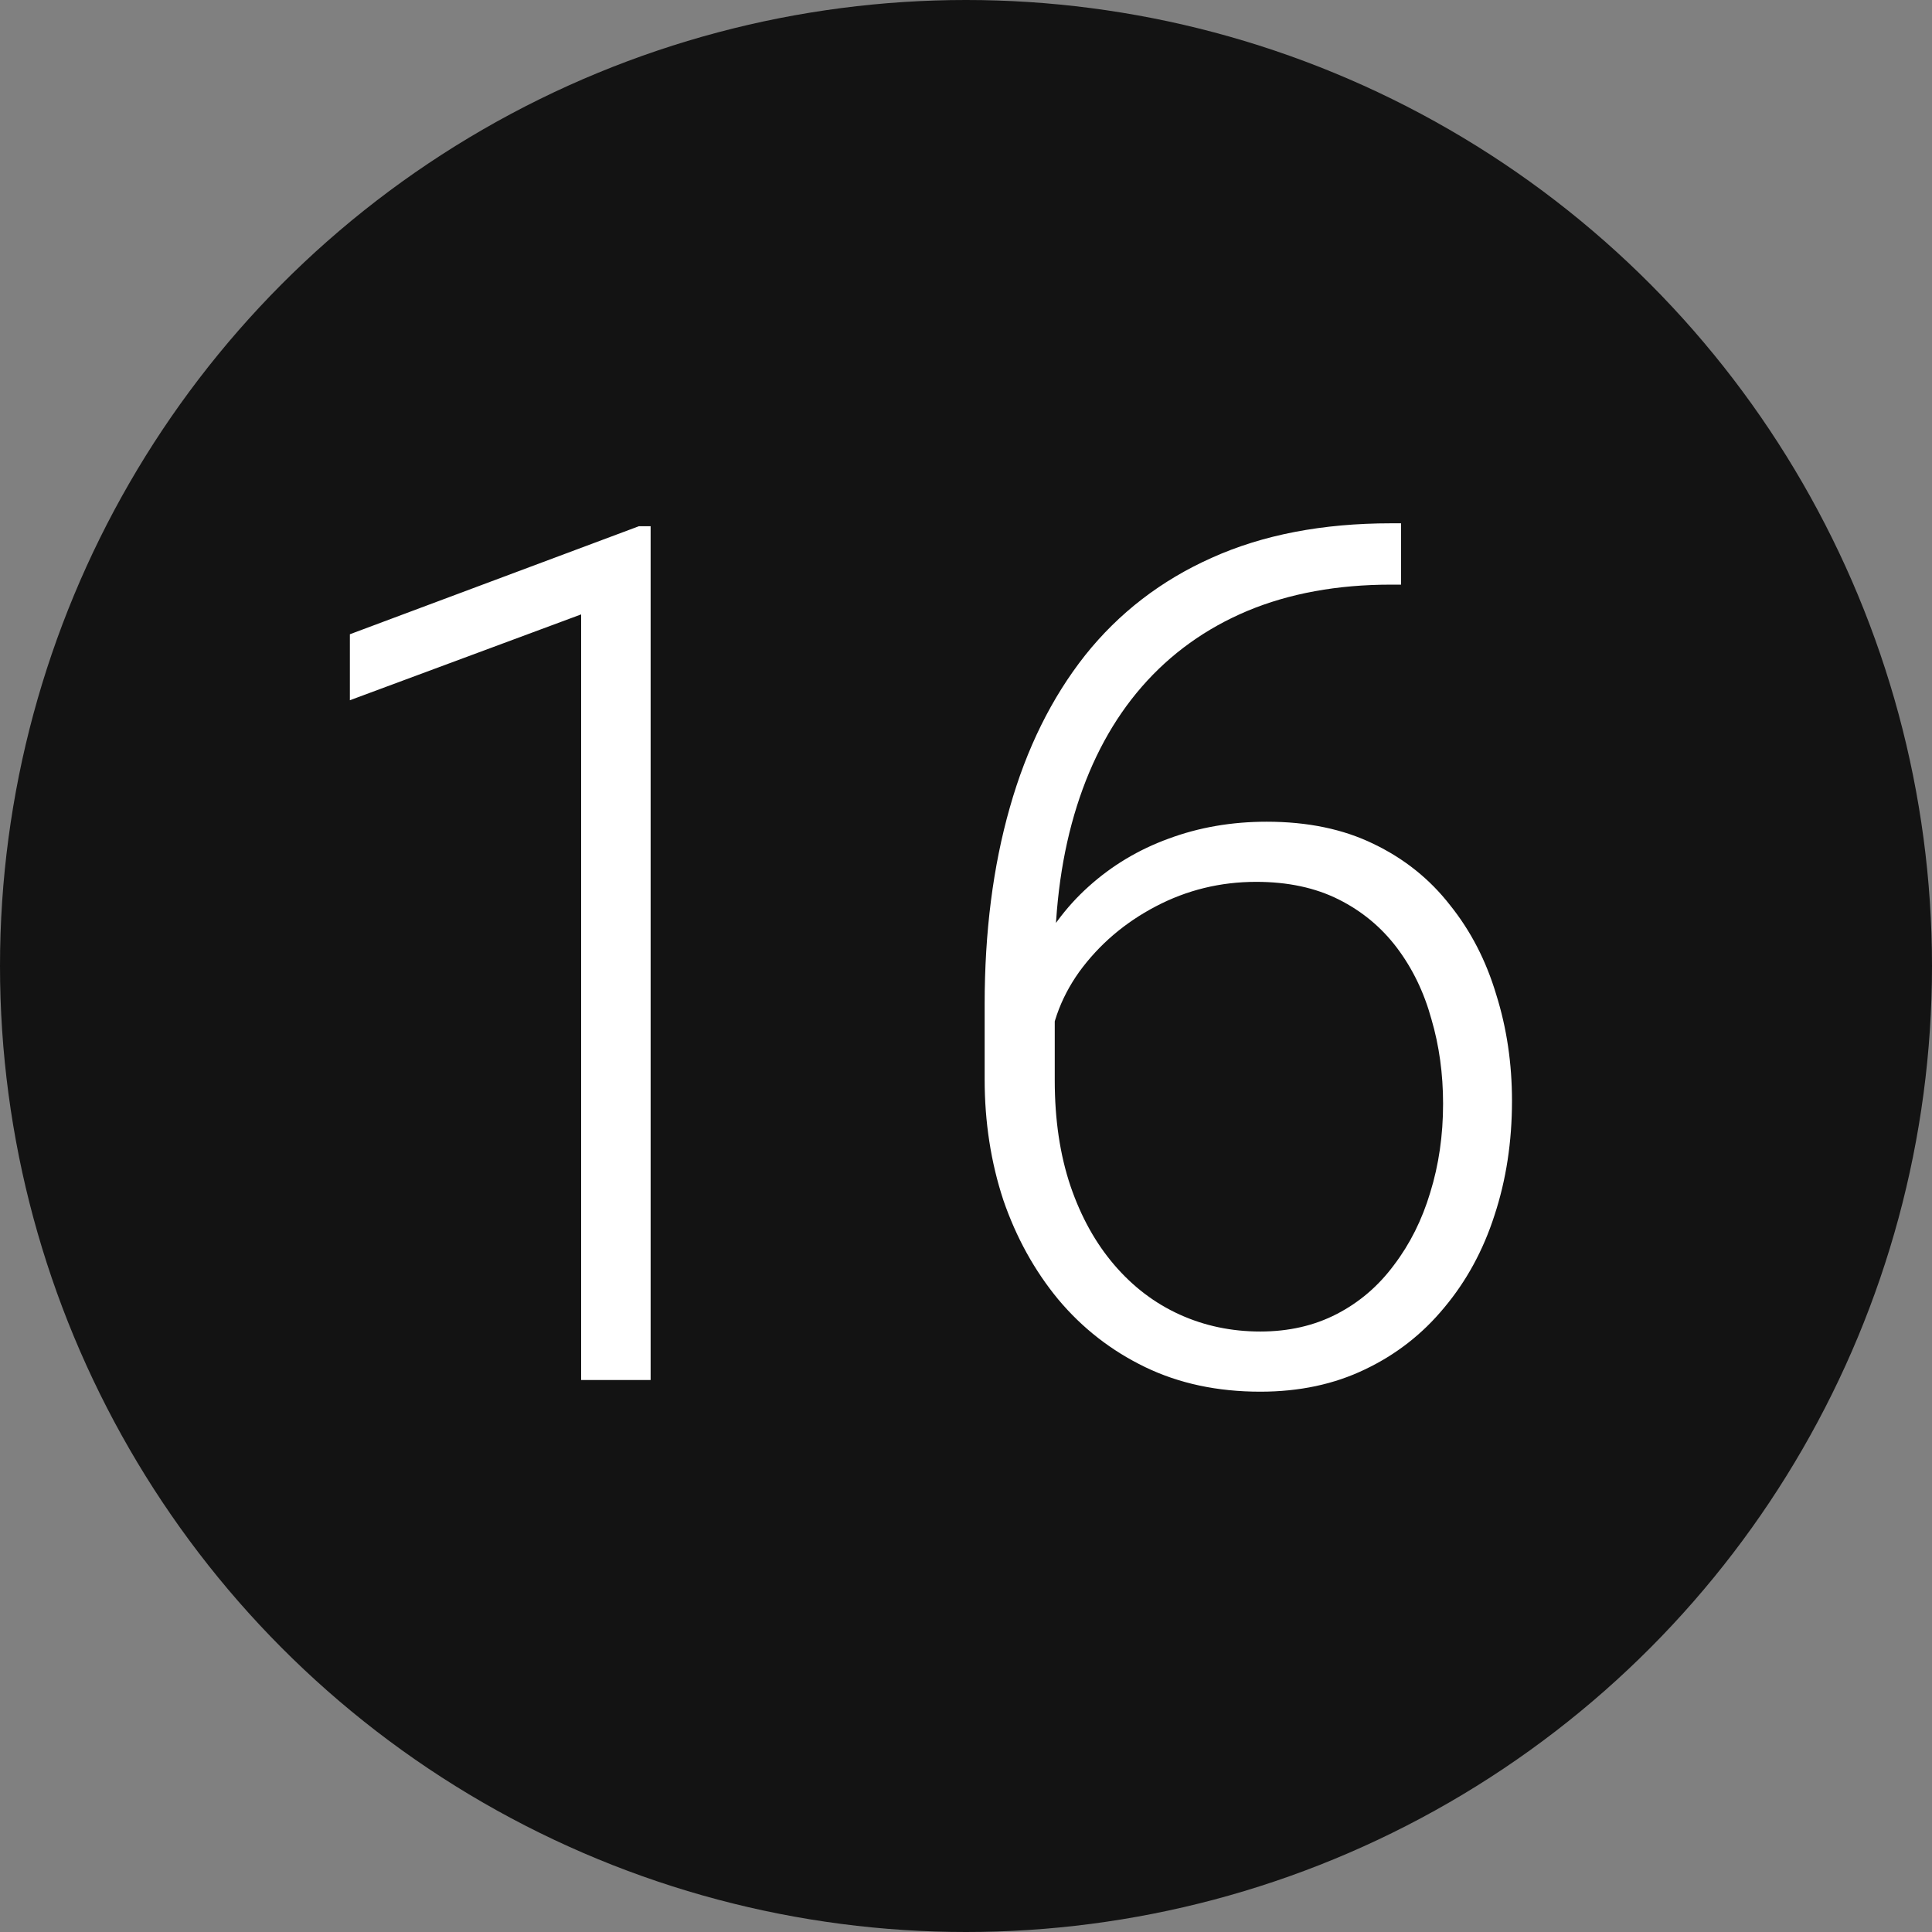
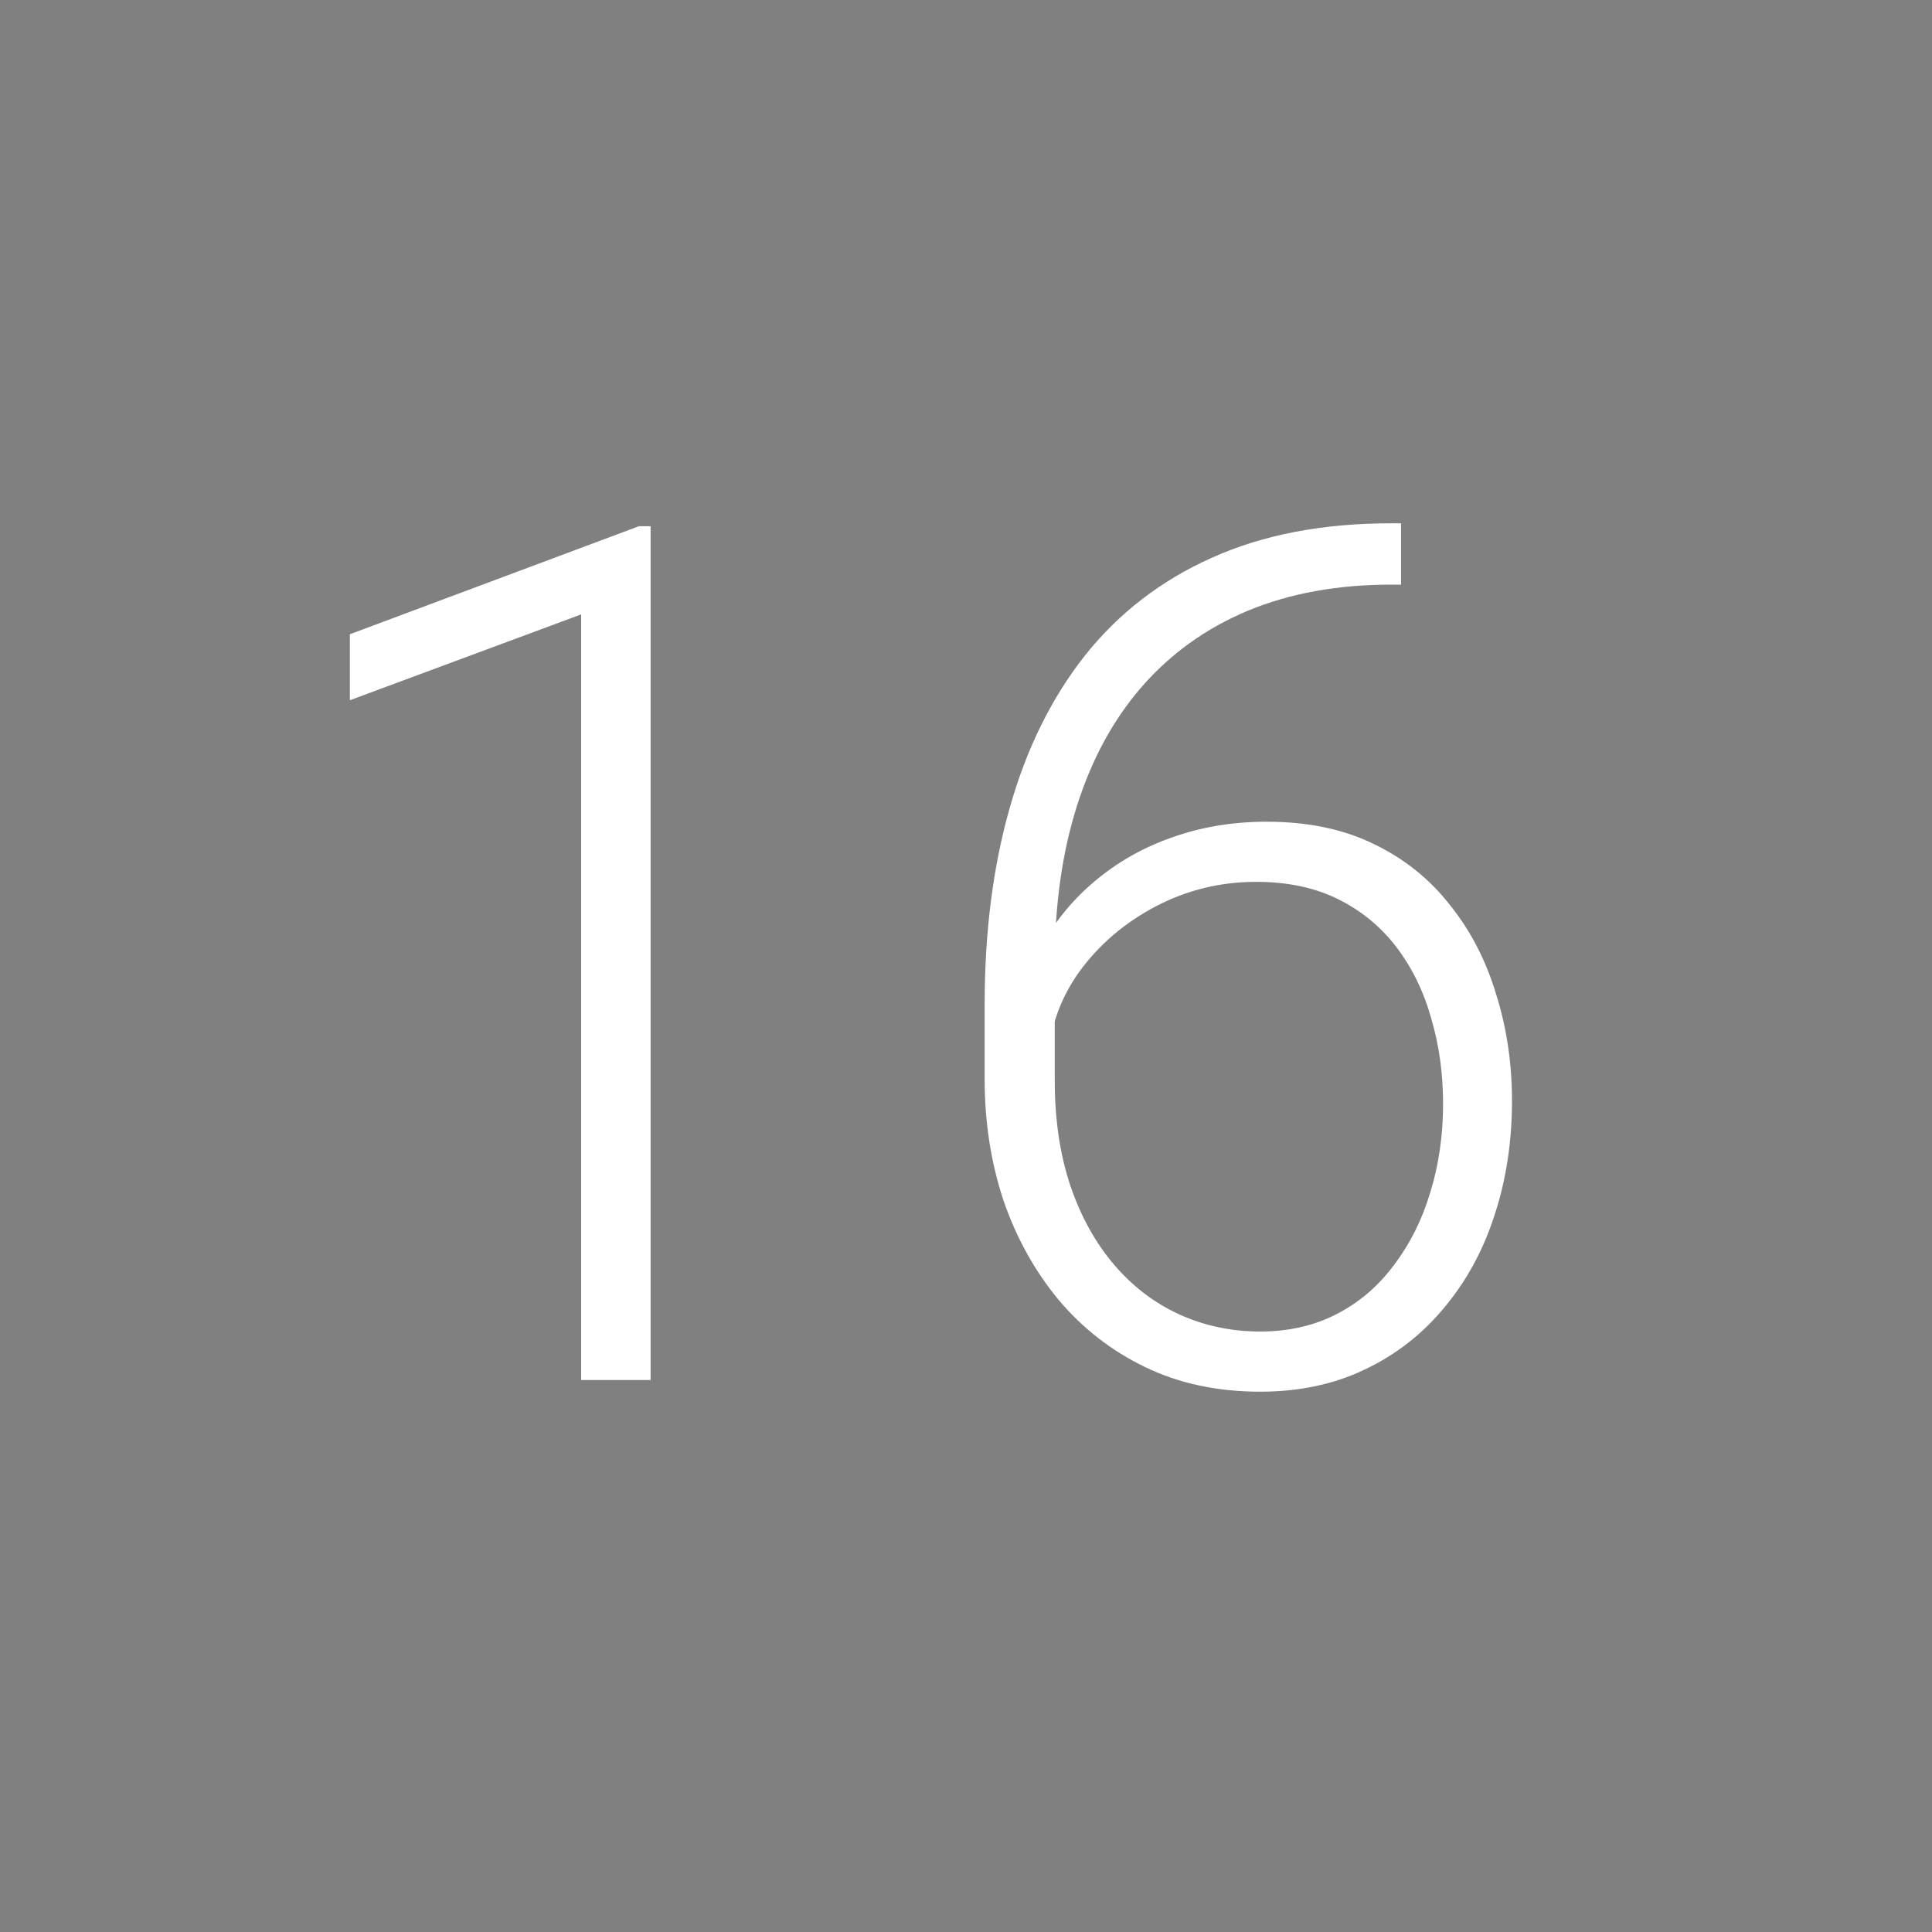
<svg xmlns="http://www.w3.org/2000/svg" width="63" height="63" viewBox="0 0 63 63" fill="none">
  <rect x="0" y="0" width="63" height="63" fill="#808080" stroke="none" />
-   <circle cx="31.5" cy="31.5" r="31.5" fill="#131313" />
  <path d="M21.216 17.159V45H18.95V20.035L11.409 22.834V20.682L20.835 17.159H21.216ZM45.362 17.064H45.686V19.064H45.362C43.61 19.064 42.049 19.349 40.678 19.92C39.319 20.492 38.17 21.317 37.231 22.396C36.304 23.462 35.6 24.757 35.117 26.281C34.635 27.804 34.394 29.512 34.394 31.403V35.231C34.394 36.513 34.565 37.662 34.908 38.678C35.251 39.681 35.727 40.538 36.336 41.248C36.945 41.959 37.656 42.499 38.469 42.867C39.281 43.235 40.157 43.419 41.097 43.419C42.023 43.419 42.855 43.229 43.591 42.848C44.328 42.467 44.95 41.934 45.458 41.248C45.978 40.563 46.372 39.776 46.638 38.887C46.917 37.986 47.057 37.021 47.057 35.993C47.057 35.015 46.93 34.095 46.676 33.231C46.435 32.355 46.06 31.581 45.553 30.908C45.045 30.235 44.41 29.709 43.648 29.328C42.887 28.947 41.992 28.756 40.963 28.756C39.795 28.756 38.704 29.023 37.688 29.556C36.672 30.089 35.841 30.8 35.193 31.689C34.559 32.578 34.222 33.549 34.184 34.602L32.87 34.584C32.959 33.39 33.232 32.317 33.689 31.365C34.146 30.4 34.749 29.581 35.498 28.909C36.26 28.223 37.129 27.703 38.107 27.347C39.097 26.979 40.164 26.795 41.306 26.795C42.639 26.795 43.801 27.036 44.791 27.519C45.794 28.001 46.626 28.668 47.286 29.518C47.959 30.356 48.46 31.327 48.79 32.432C49.133 33.523 49.304 34.679 49.304 35.898C49.304 37.23 49.114 38.475 48.733 39.63C48.365 40.773 47.819 41.775 47.095 42.639C46.384 43.502 45.521 44.175 44.505 44.657C43.502 45.14 42.366 45.381 41.097 45.381C39.7 45.381 38.45 45.114 37.345 44.581C36.241 44.048 35.295 43.312 34.508 42.372C33.733 41.433 33.137 40.353 32.718 39.135C32.312 37.903 32.108 36.589 32.108 35.193V32.755C32.108 30.394 32.381 28.255 32.927 26.338C33.473 24.408 34.292 22.752 35.384 21.368C36.488 19.984 37.866 18.924 39.516 18.188C41.179 17.439 43.128 17.064 45.362 17.064Z" fill="white" />
</svg>